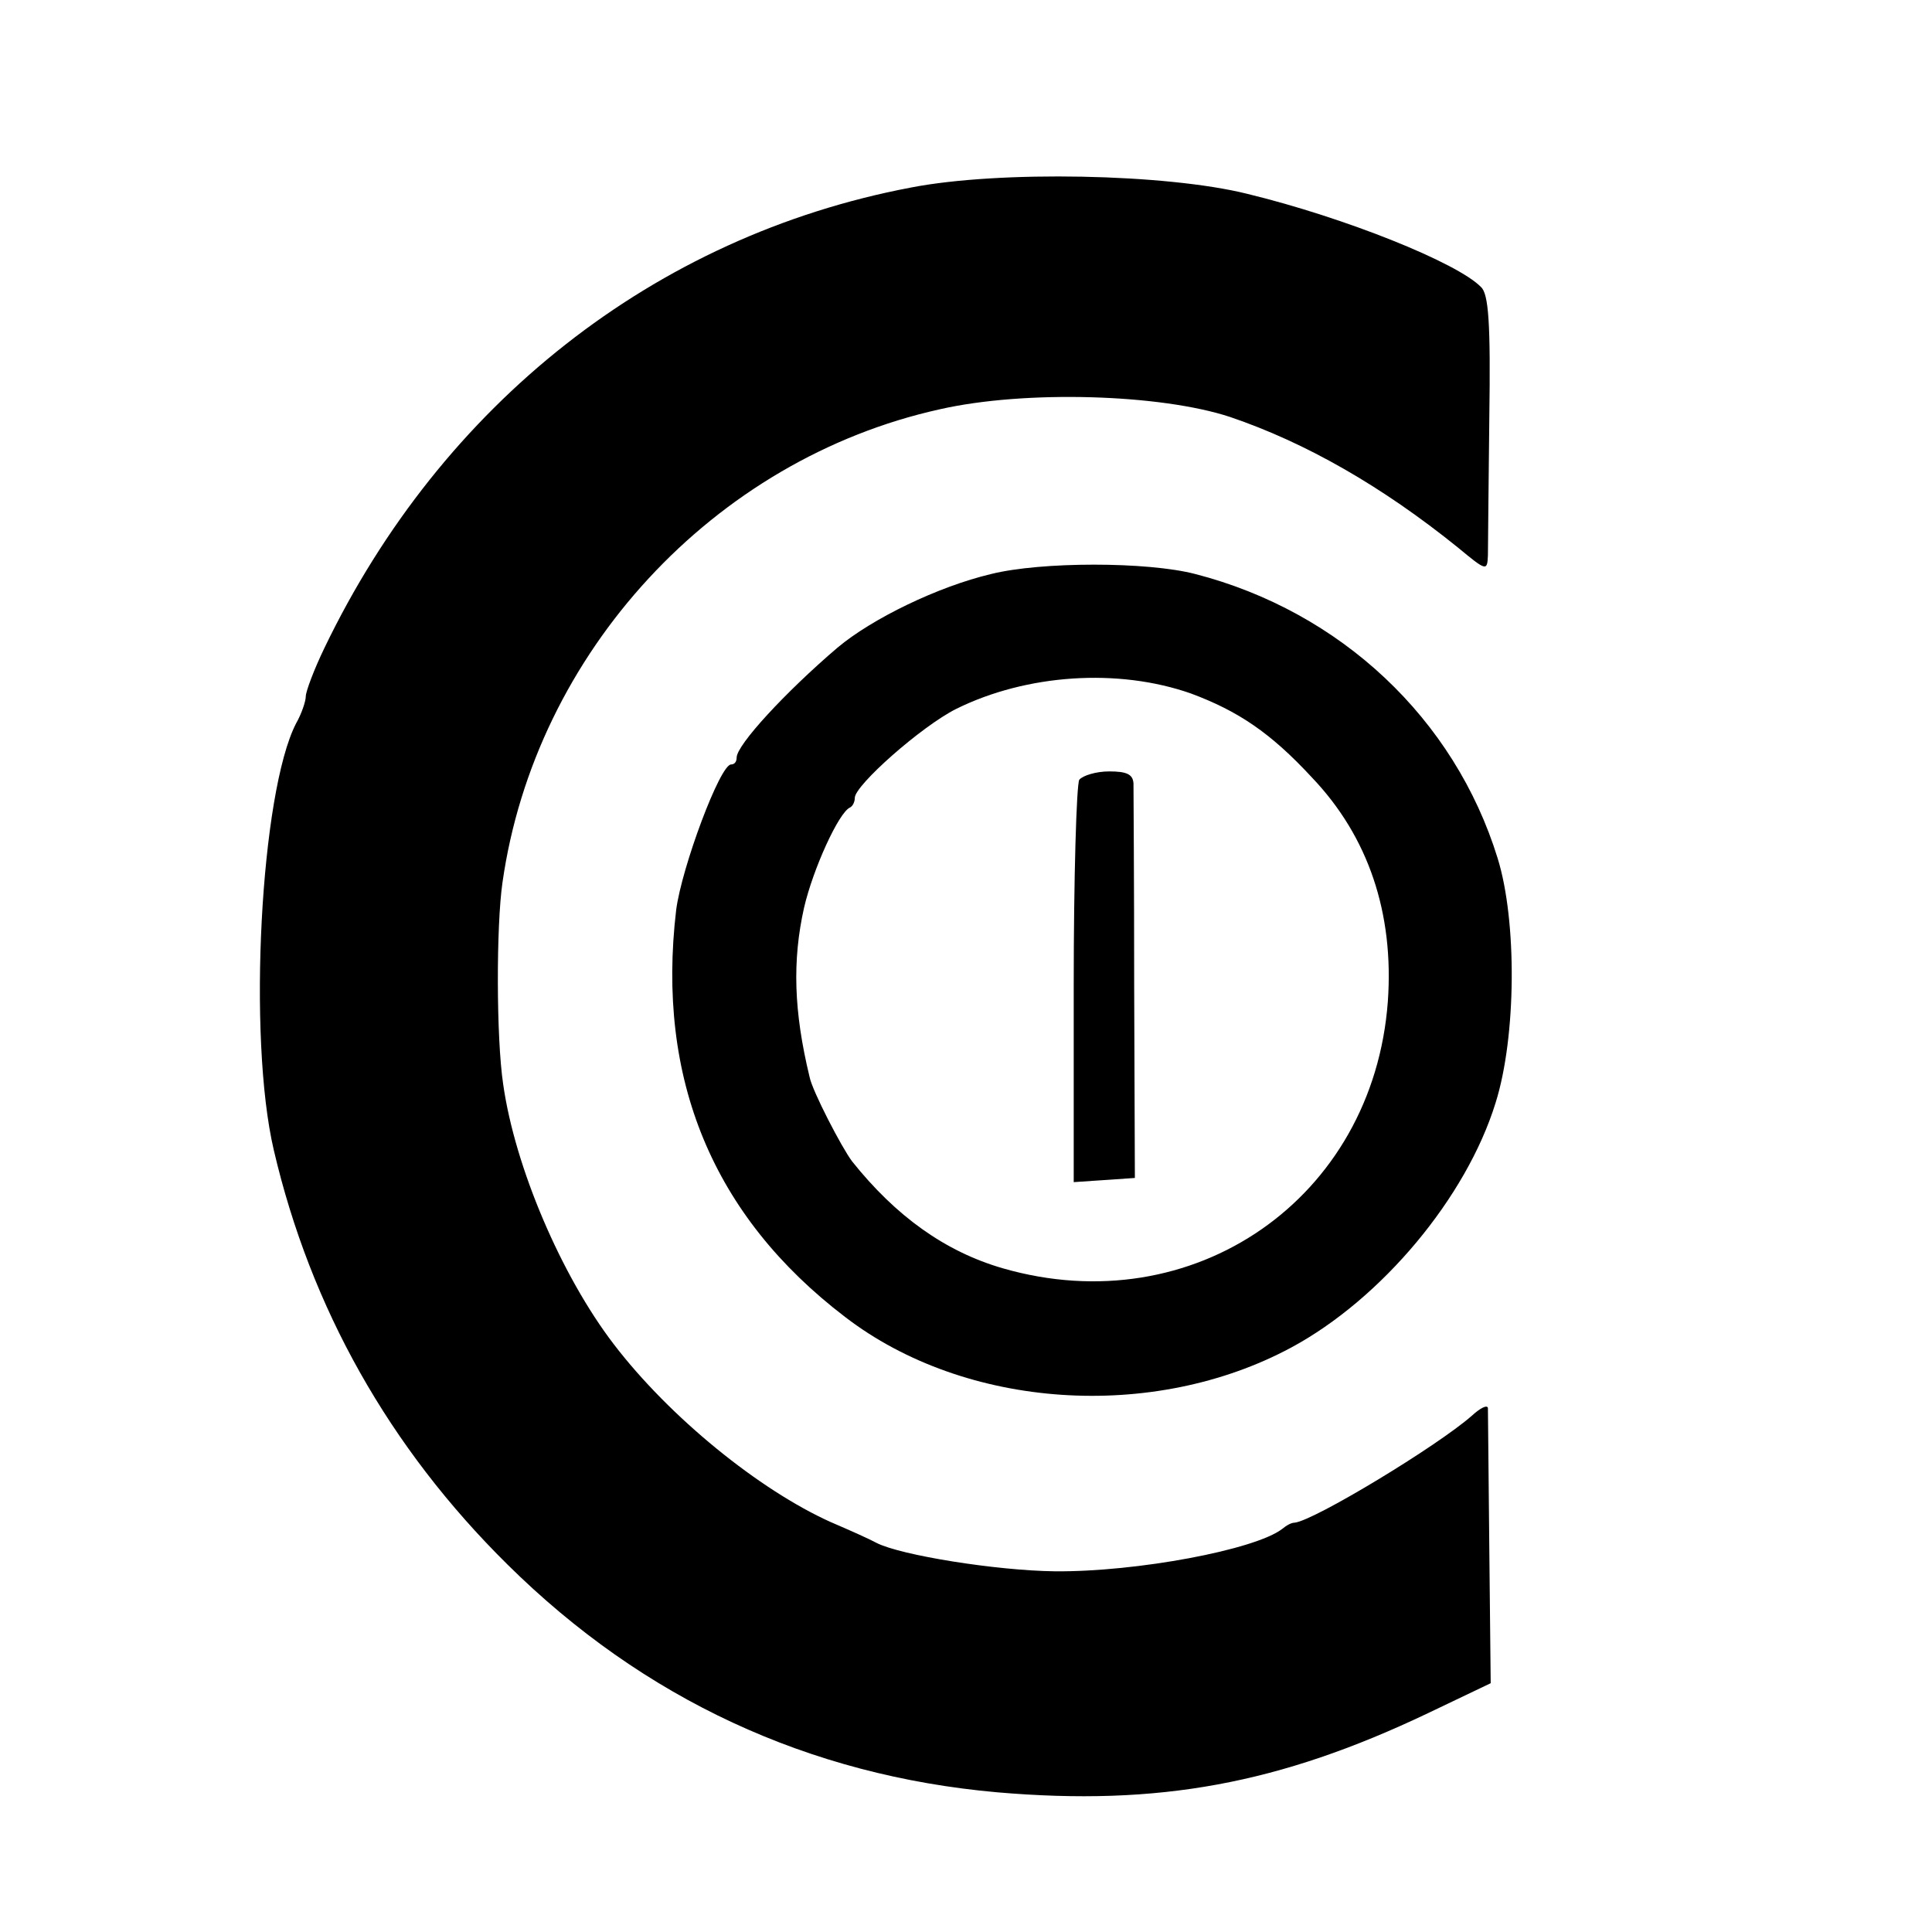
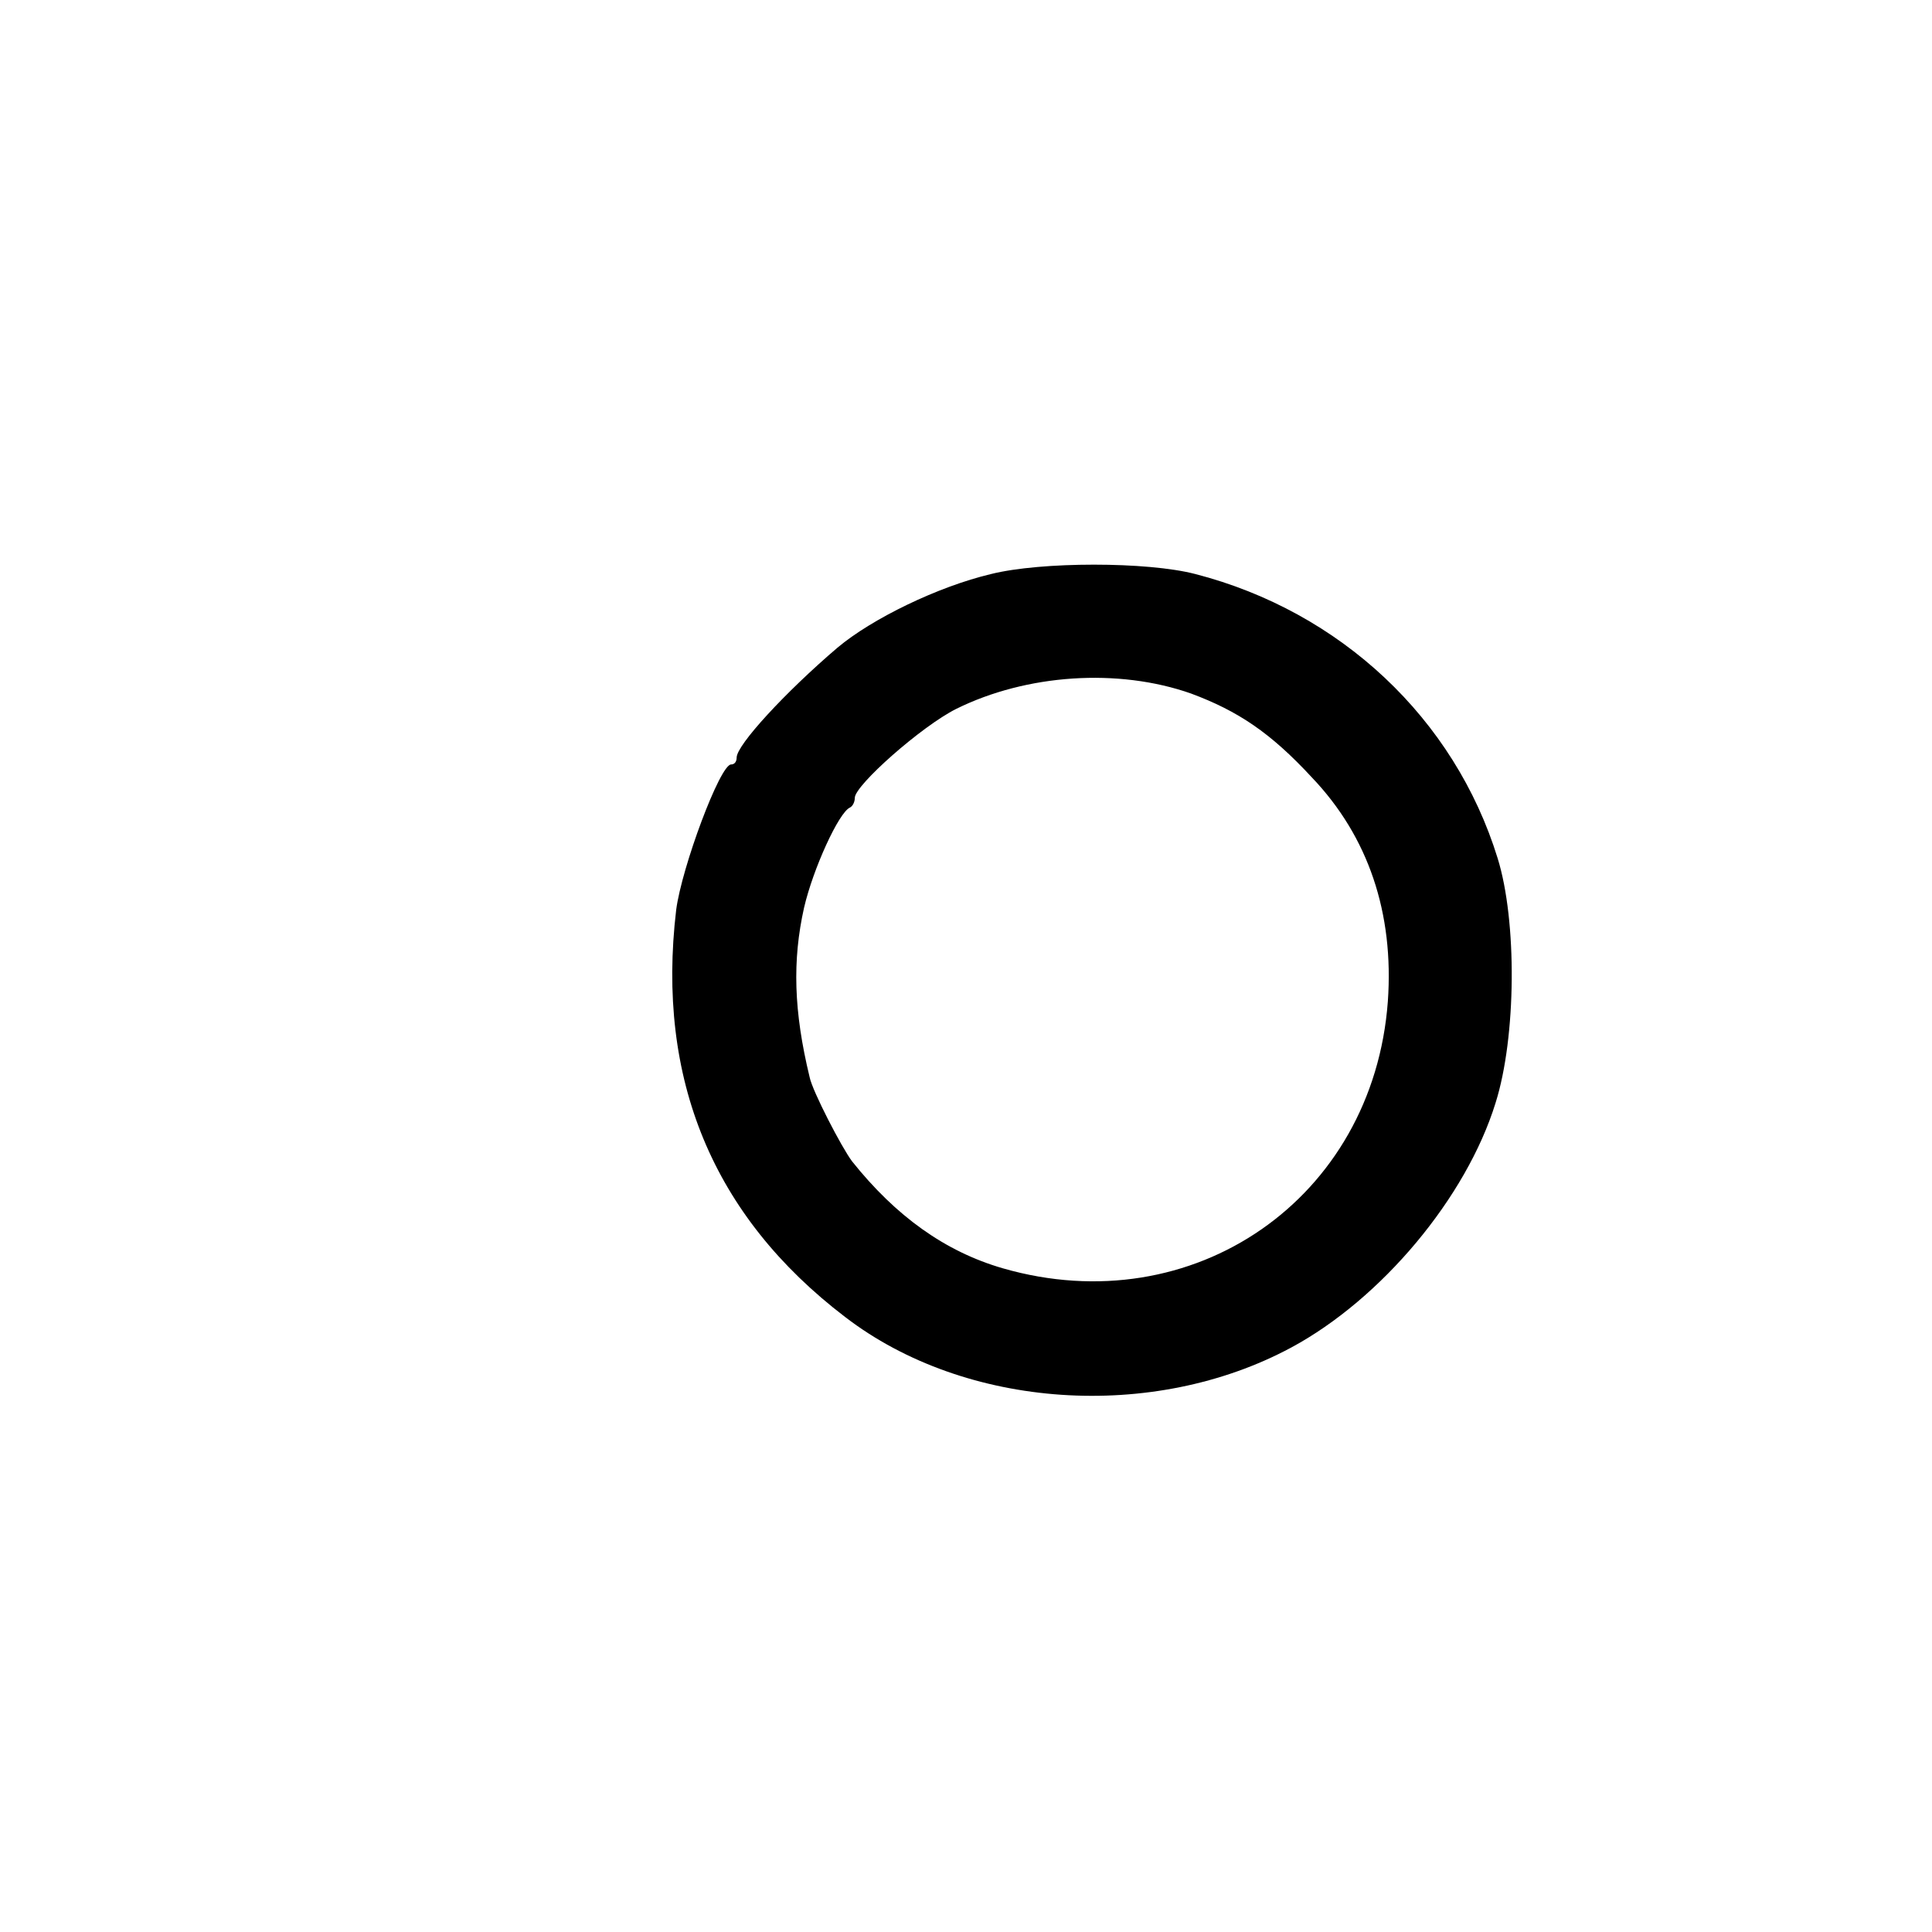
<svg xmlns="http://www.w3.org/2000/svg" version="1.0" width="278pt" height="278pt" viewBox="0 0 278 278" preserveAspectRatio="xMidYMid meet">
  <g transform="translate(0,278) scale(0.1,-0.1)" fill="#000000" stroke="none">
-     <path d="M1310 2510 c-368 -70 -674 -311 -843 -662 -15 -31 -27 -63 -27 -70 0 -7 -6 -25 -14 -39 -51 -99 -70 -452 -32 -614 53 -227 166 -428 336 -596 196 -194 434 -304 705 -328 232 -20 406 12 620 114 l90 43 -2 193 c-1 107 -2 198 -2 203 -1 5 -11 0 -23 -11 -50 -44 -227 -151 -255 -154 -5 0 -12 -4 -18 -9 -39 -30 -209 -62 -327 -61 -84 1 -222 23 -257 41 -9 5 -38 18 -66 30 -102 46 -231 150 -312 256 -75 98 -142 254 -159 374 -10 67 -10 228 -1 290 47 331 304 609 629 681 123 28 318 22 418 -11 109 -37 219 -100 328 -188 41 -34 42 -34 43 -11 0 13 1 102 2 198 2 136 -1 178 -12 188 -34 35 -196 100 -336 134 -116 29 -357 34 -485 9z" />
    <path d="M1426 1954 c-76 -18 -171 -64 -221 -106 -75 -64 -145 -140 -145 -158 0 -6 -3 -10 -8 -10 -16 0 -71 -148 -79 -209 -29 -244 53 -441 243 -586 173 -133 443 -151 642 -44 130 70 252 216 294 352 30 95 31 262 3 352 -62 201 -226 355 -435 409 -69 18 -222 18 -294 0z m288 -172 c67 -25 114 -56 174 -121 81 -85 118 -195 109 -322 -21 -284 -280 -463 -554 -384 -83 24 -154 75 -217 154 -15 20 -57 101 -61 121 -23 95 -25 168 -8 244 13 56 50 137 66 144 4 2 7 8 7 14 0 18 96 103 146 128 101 50 233 59 338 22z" />
-     <path d="M1553 1658 c-4 -7 -8 -140 -8 -296 l0 -283 44 3 44 3 -1 275 c0 151 -1 283 -1 293 -1 13 -10 17 -35 17 -19 0 -38 -6 -43 -12z" />
  </g>
</svg>